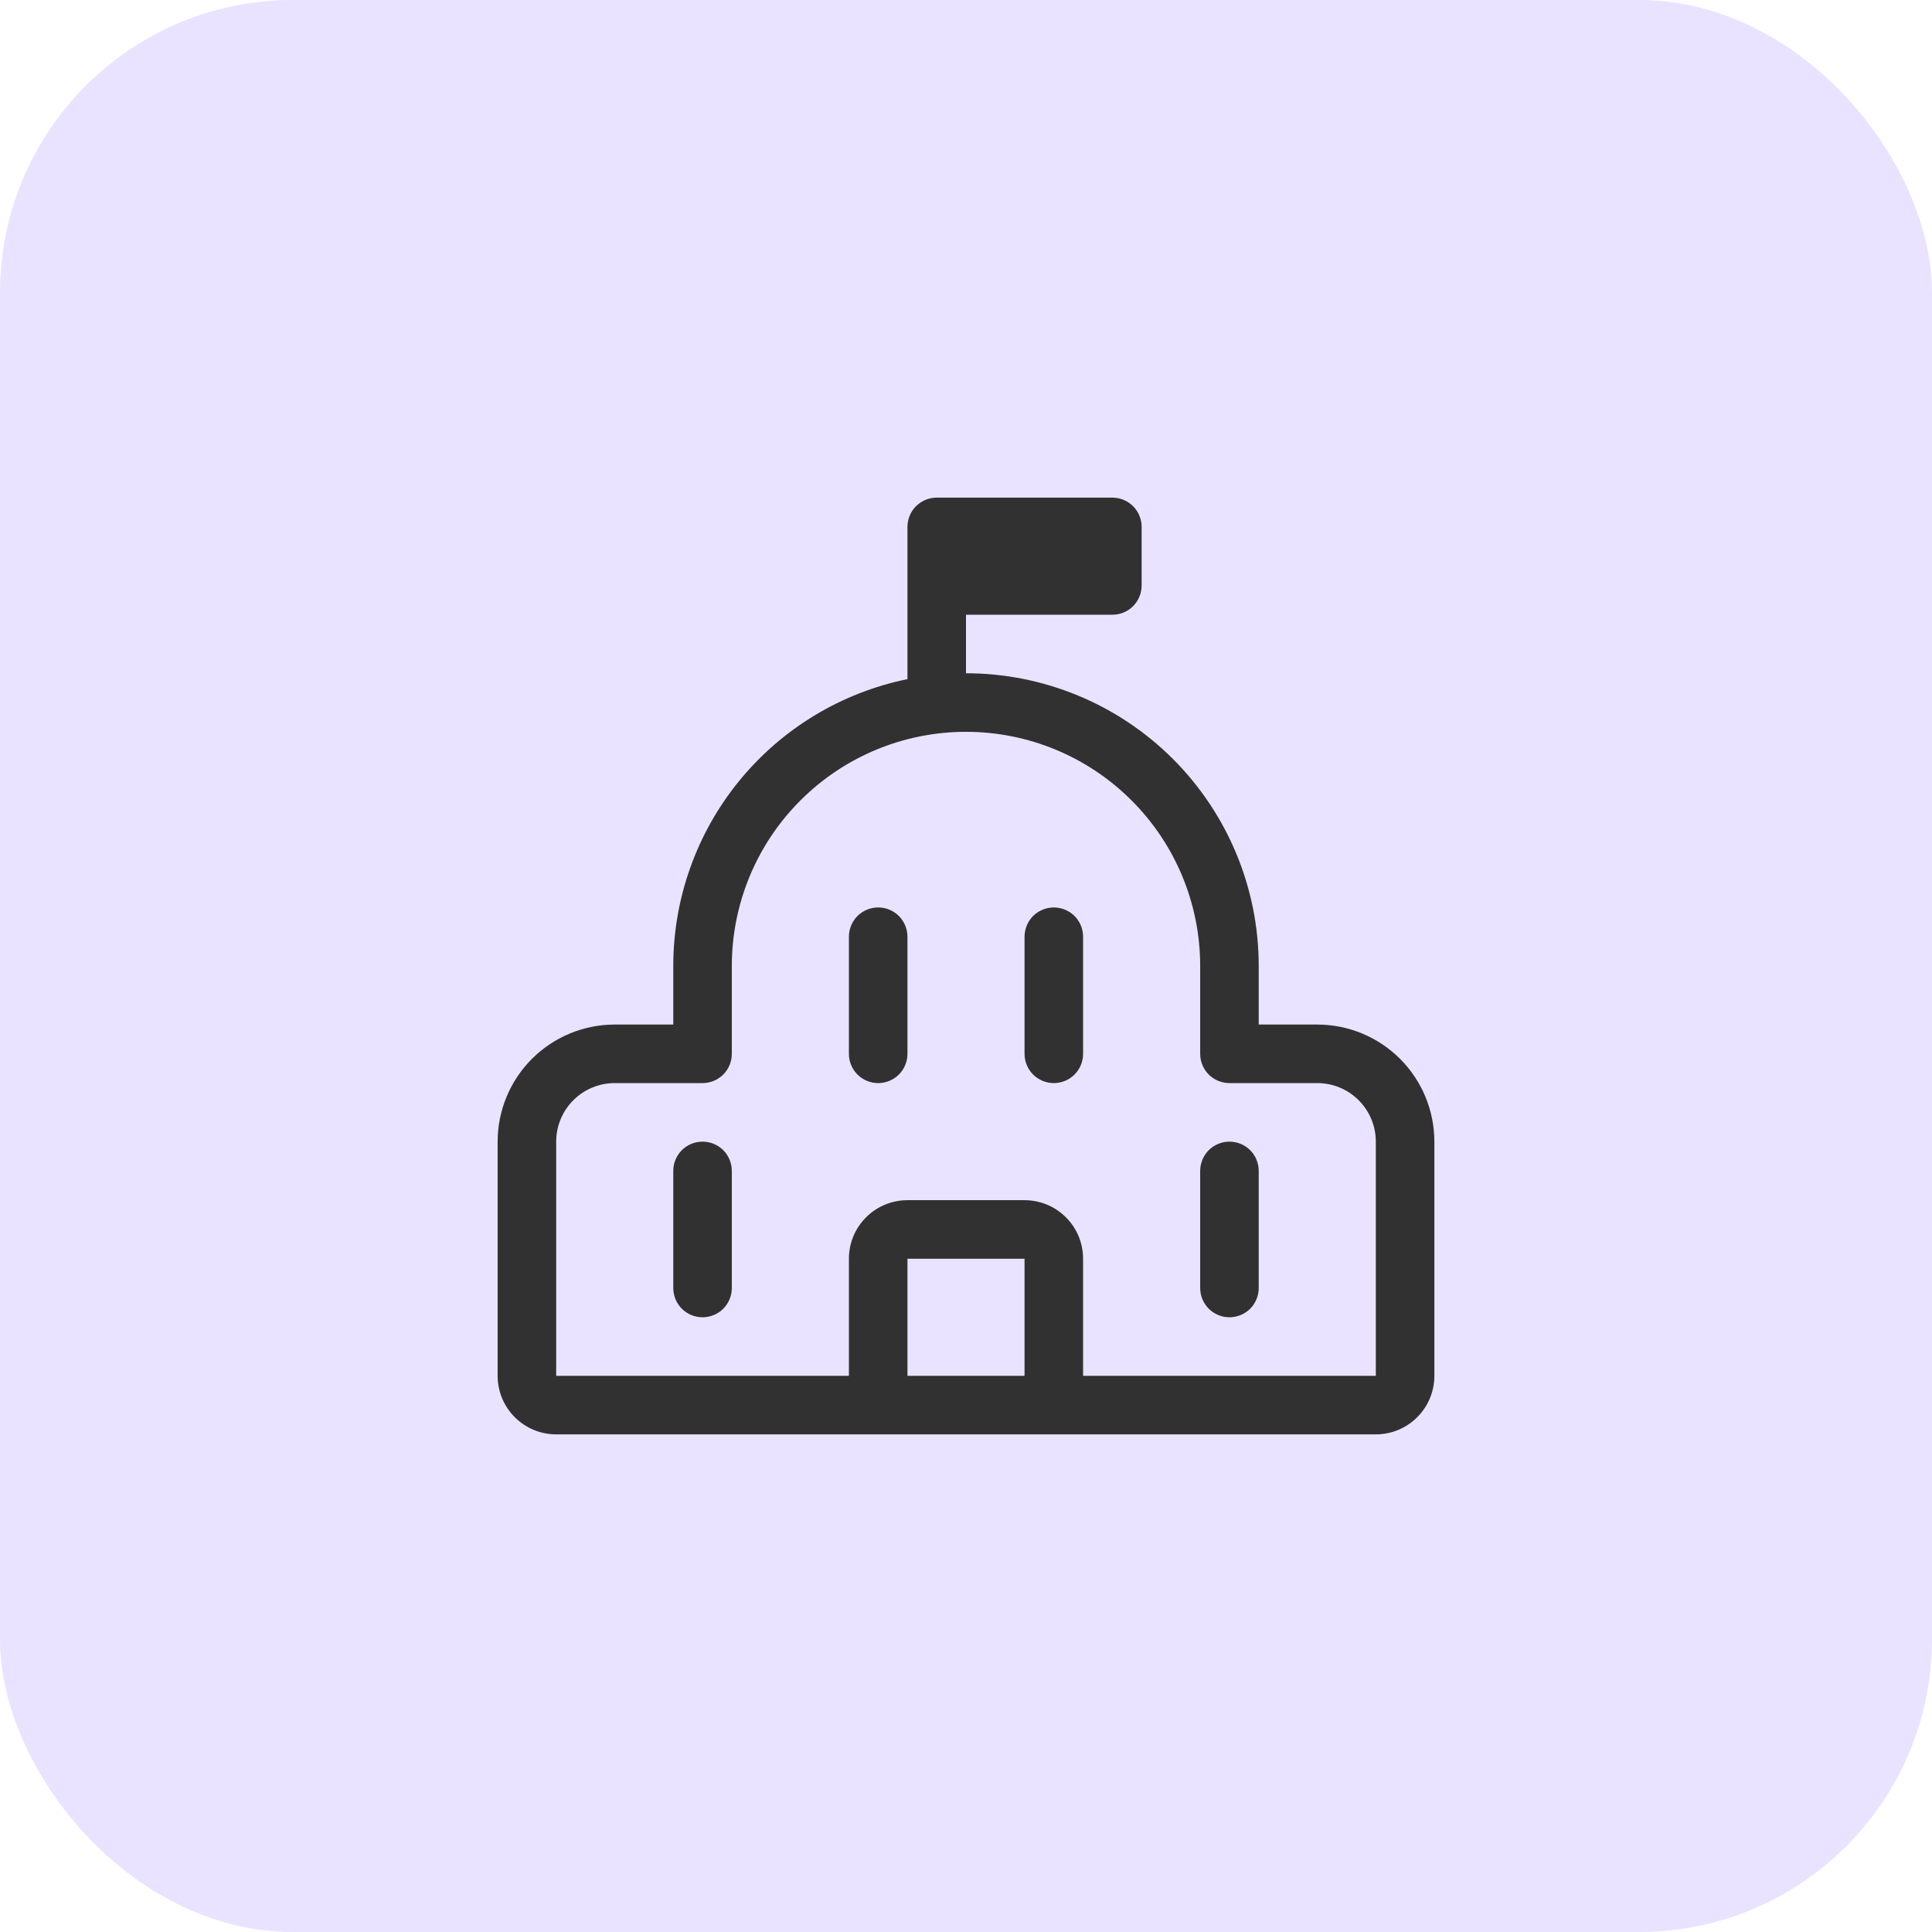
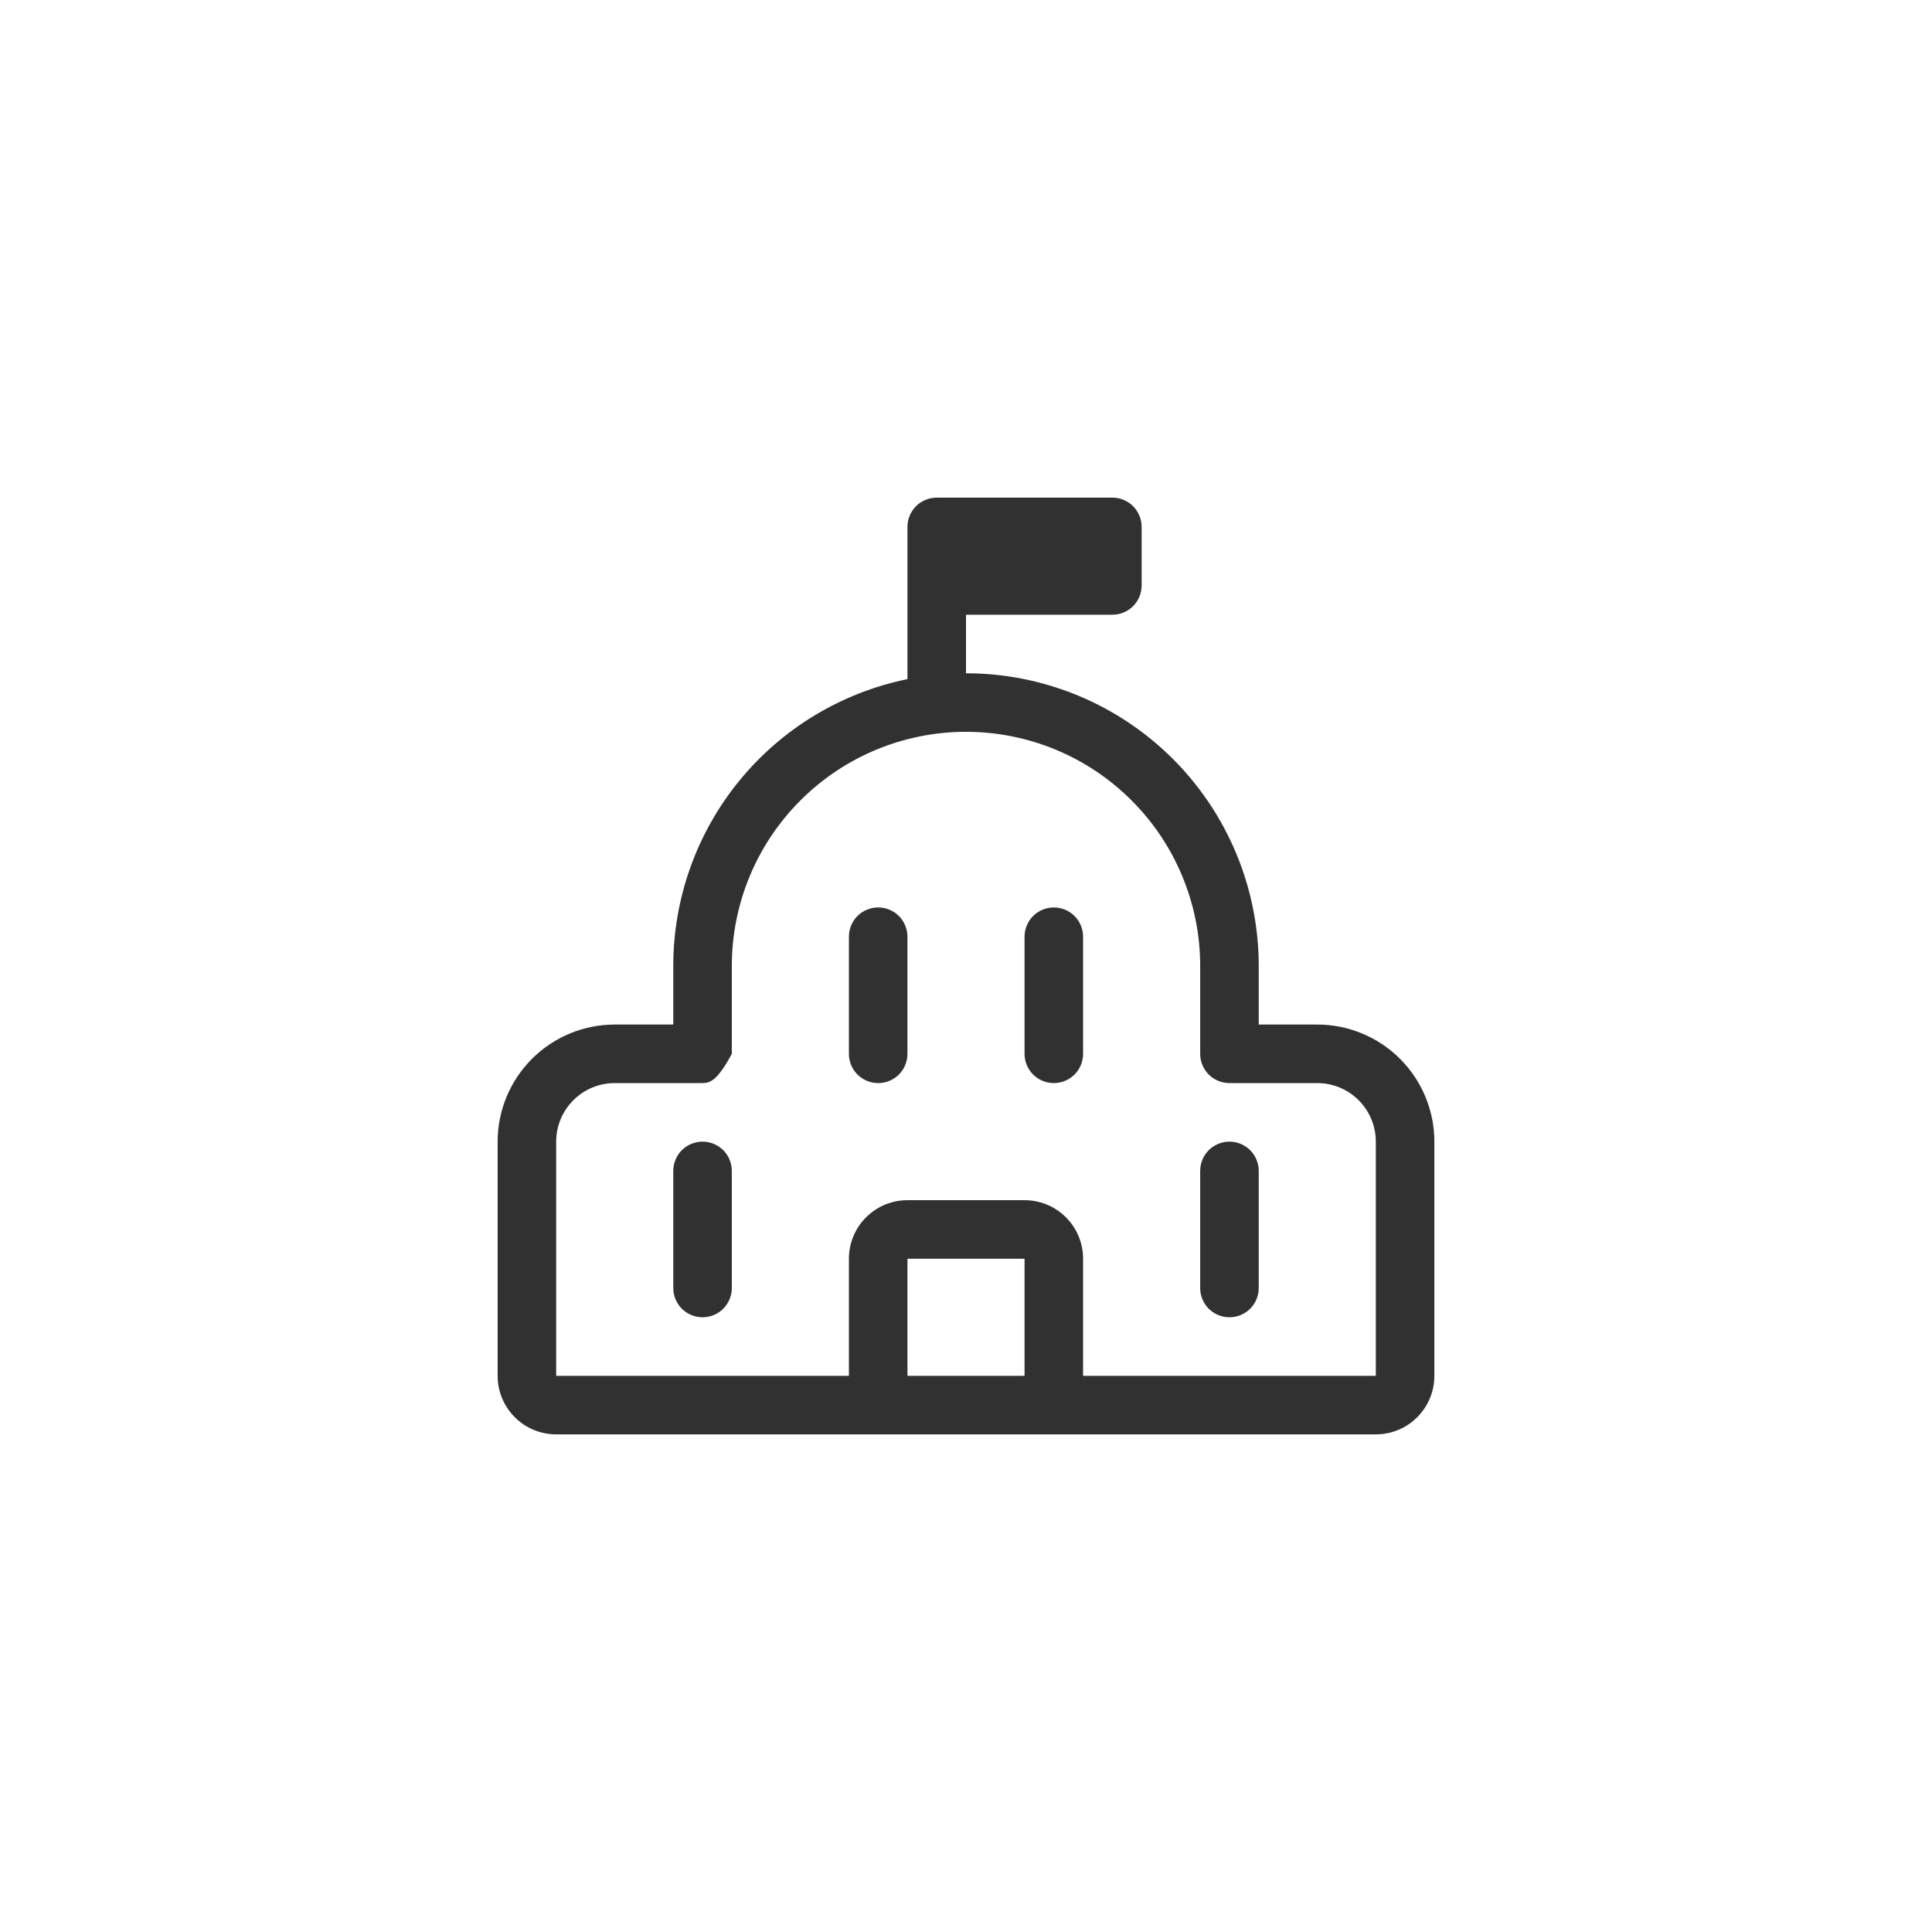
<svg xmlns="http://www.w3.org/2000/svg" width="33" height="33" viewBox="0 0 33 33" fill="none">
-   <rect width="33" height="33" rx="5" fill="#E9E3FF" />
-   <path d="M15.5 9C15.5 8.867 15.553 8.74 15.646 8.646C15.74 8.553 15.867 8.5 16 8.5H19C19.133 8.5 19.26 8.553 19.354 8.646C19.447 8.74 19.5 8.867 19.5 9V10C19.5 10.133 19.447 10.26 19.354 10.354C19.26 10.447 19.133 10.5 19 10.5H16.5V11.5C17.826 11.5 19.098 12.027 20.035 12.964C20.973 13.902 21.5 15.174 21.5 16.5V17.5H22.5C23.03 17.5 23.539 17.711 23.914 18.086C24.289 18.461 24.5 18.97 24.5 19.5V23.5C24.5 23.765 24.395 24.02 24.207 24.207C24.02 24.395 23.765 24.5 23.5 24.5H9.5C9.235 24.5 8.98 24.395 8.793 24.207C8.605 24.02 8.5 23.765 8.5 23.5V19.5C8.5 18.97 8.711 18.461 9.086 18.086C9.461 17.711 9.97 17.5 10.5 17.5H11.5V16.5C11.5 15.347 11.898 14.23 12.627 13.337C13.356 12.444 14.371 11.831 15.5 11.6V9ZM22.5 18.5H21C20.867 18.5 20.74 18.447 20.646 18.354C20.553 18.26 20.5 18.133 20.5 18V16.5C20.5 15.439 20.079 14.422 19.328 13.672C18.578 12.921 17.561 12.5 16.5 12.5C15.439 12.5 14.422 12.921 13.672 13.672C12.921 14.422 12.5 15.439 12.5 16.5V18C12.5 18.133 12.447 18.26 12.354 18.354C12.26 18.447 12.133 18.5 12 18.5H10.5C10.235 18.5 9.98 18.605 9.793 18.793C9.605 18.98 9.5 19.235 9.5 19.5V23.5H14.5V21.5C14.5 21.235 14.605 20.98 14.793 20.793C14.98 20.605 15.235 20.5 15.5 20.5H17.5C17.765 20.5 18.02 20.605 18.207 20.793C18.395 20.98 18.5 21.235 18.5 21.5V23.5H23.5V19.5C23.5 19.235 23.395 18.98 23.207 18.793C23.02 18.605 22.765 18.5 22.5 18.5ZM12.5 20C12.5 19.867 12.447 19.74 12.354 19.646C12.26 19.553 12.133 19.5 12 19.5C11.867 19.5 11.74 19.553 11.646 19.646C11.553 19.74 11.5 19.867 11.5 20V22C11.5 22.133 11.553 22.26 11.646 22.354C11.74 22.447 11.867 22.5 12 22.5C12.133 22.5 12.26 22.447 12.354 22.354C12.447 22.26 12.5 22.133 12.5 22V20ZM21.5 20C21.5 19.867 21.447 19.74 21.354 19.646C21.26 19.553 21.133 19.5 21 19.5C20.867 19.5 20.74 19.553 20.646 19.646C20.553 19.74 20.5 19.867 20.5 20V22C20.5 22.133 20.553 22.26 20.646 22.354C20.74 22.447 20.867 22.5 21 22.5C21.133 22.5 21.26 22.447 21.354 22.354C21.447 22.26 21.5 22.133 21.5 22V20ZM15 15.5C14.867 15.5 14.74 15.553 14.646 15.646C14.553 15.74 14.5 15.867 14.5 16V18C14.5 18.133 14.553 18.26 14.646 18.354C14.74 18.447 14.867 18.5 15 18.5C15.133 18.5 15.26 18.447 15.354 18.354C15.447 18.26 15.5 18.133 15.5 18V16C15.5 15.867 15.447 15.74 15.354 15.646C15.26 15.553 15.133 15.5 15 15.5ZM18.5 16C18.5 15.867 18.447 15.74 18.354 15.646C18.26 15.553 18.133 15.5 18 15.5C17.867 15.5 17.74 15.553 17.646 15.646C17.553 15.74 17.5 15.867 17.5 16V18C17.5 18.133 17.553 18.26 17.646 18.354C17.74 18.447 17.867 18.5 18 18.5C18.133 18.5 18.26 18.447 18.354 18.354C18.447 18.26 18.5 18.133 18.5 18V16ZM15.5 23.5H17.5V21.5H15.5V23.5Z" fill="#313132" />
+   <path d="M15.5 9C15.5 8.867 15.553 8.74 15.646 8.646C15.74 8.553 15.867 8.5 16 8.5H19C19.133 8.5 19.26 8.553 19.354 8.646C19.447 8.74 19.5 8.867 19.5 9V10C19.5 10.133 19.447 10.26 19.354 10.354C19.26 10.447 19.133 10.5 19 10.5H16.5V11.5C17.826 11.5 19.098 12.027 20.035 12.964C20.973 13.902 21.5 15.174 21.5 16.5V17.5H22.5C23.03 17.5 23.539 17.711 23.914 18.086C24.289 18.461 24.5 18.97 24.5 19.5V23.5C24.5 23.765 24.395 24.02 24.207 24.207C24.02 24.395 23.765 24.5 23.5 24.5H9.5C9.235 24.5 8.98 24.395 8.793 24.207C8.605 24.02 8.5 23.765 8.5 23.5V19.5C8.5 18.97 8.711 18.461 9.086 18.086C9.461 17.711 9.97 17.5 10.5 17.5H11.5V16.5C11.5 15.347 11.898 14.23 12.627 13.337C13.356 12.444 14.371 11.831 15.5 11.6V9ZM22.5 18.5H21C20.867 18.5 20.74 18.447 20.646 18.354C20.553 18.26 20.5 18.133 20.5 18V16.5C20.5 15.439 20.079 14.422 19.328 13.672C18.578 12.921 17.561 12.5 16.5 12.5C15.439 12.5 14.422 12.921 13.672 13.672C12.921 14.422 12.5 15.439 12.5 16.5V18C12.26 18.447 12.133 18.5 12 18.5H10.5C10.235 18.5 9.98 18.605 9.793 18.793C9.605 18.98 9.5 19.235 9.5 19.5V23.5H14.5V21.5C14.5 21.235 14.605 20.98 14.793 20.793C14.98 20.605 15.235 20.5 15.5 20.5H17.5C17.765 20.5 18.02 20.605 18.207 20.793C18.395 20.98 18.5 21.235 18.5 21.5V23.5H23.5V19.5C23.5 19.235 23.395 18.98 23.207 18.793C23.02 18.605 22.765 18.5 22.5 18.5ZM12.5 20C12.5 19.867 12.447 19.74 12.354 19.646C12.26 19.553 12.133 19.5 12 19.5C11.867 19.5 11.74 19.553 11.646 19.646C11.553 19.74 11.5 19.867 11.5 20V22C11.5 22.133 11.553 22.26 11.646 22.354C11.74 22.447 11.867 22.5 12 22.5C12.133 22.5 12.26 22.447 12.354 22.354C12.447 22.26 12.5 22.133 12.5 22V20ZM21.5 20C21.5 19.867 21.447 19.74 21.354 19.646C21.26 19.553 21.133 19.5 21 19.5C20.867 19.5 20.74 19.553 20.646 19.646C20.553 19.74 20.5 19.867 20.5 20V22C20.5 22.133 20.553 22.26 20.646 22.354C20.74 22.447 20.867 22.5 21 22.5C21.133 22.5 21.26 22.447 21.354 22.354C21.447 22.26 21.5 22.133 21.5 22V20ZM15 15.5C14.867 15.5 14.74 15.553 14.646 15.646C14.553 15.74 14.5 15.867 14.5 16V18C14.5 18.133 14.553 18.26 14.646 18.354C14.74 18.447 14.867 18.5 15 18.5C15.133 18.5 15.26 18.447 15.354 18.354C15.447 18.26 15.5 18.133 15.5 18V16C15.5 15.867 15.447 15.74 15.354 15.646C15.26 15.553 15.133 15.5 15 15.5ZM18.5 16C18.5 15.867 18.447 15.74 18.354 15.646C18.26 15.553 18.133 15.5 18 15.5C17.867 15.5 17.74 15.553 17.646 15.646C17.553 15.74 17.5 15.867 17.5 16V18C17.5 18.133 17.553 18.26 17.646 18.354C17.74 18.447 17.867 18.5 18 18.5C18.133 18.5 18.26 18.447 18.354 18.354C18.447 18.26 18.5 18.133 18.5 18V16ZM15.5 23.5H17.5V21.5H15.5V23.5Z" fill="#313132" />
</svg>